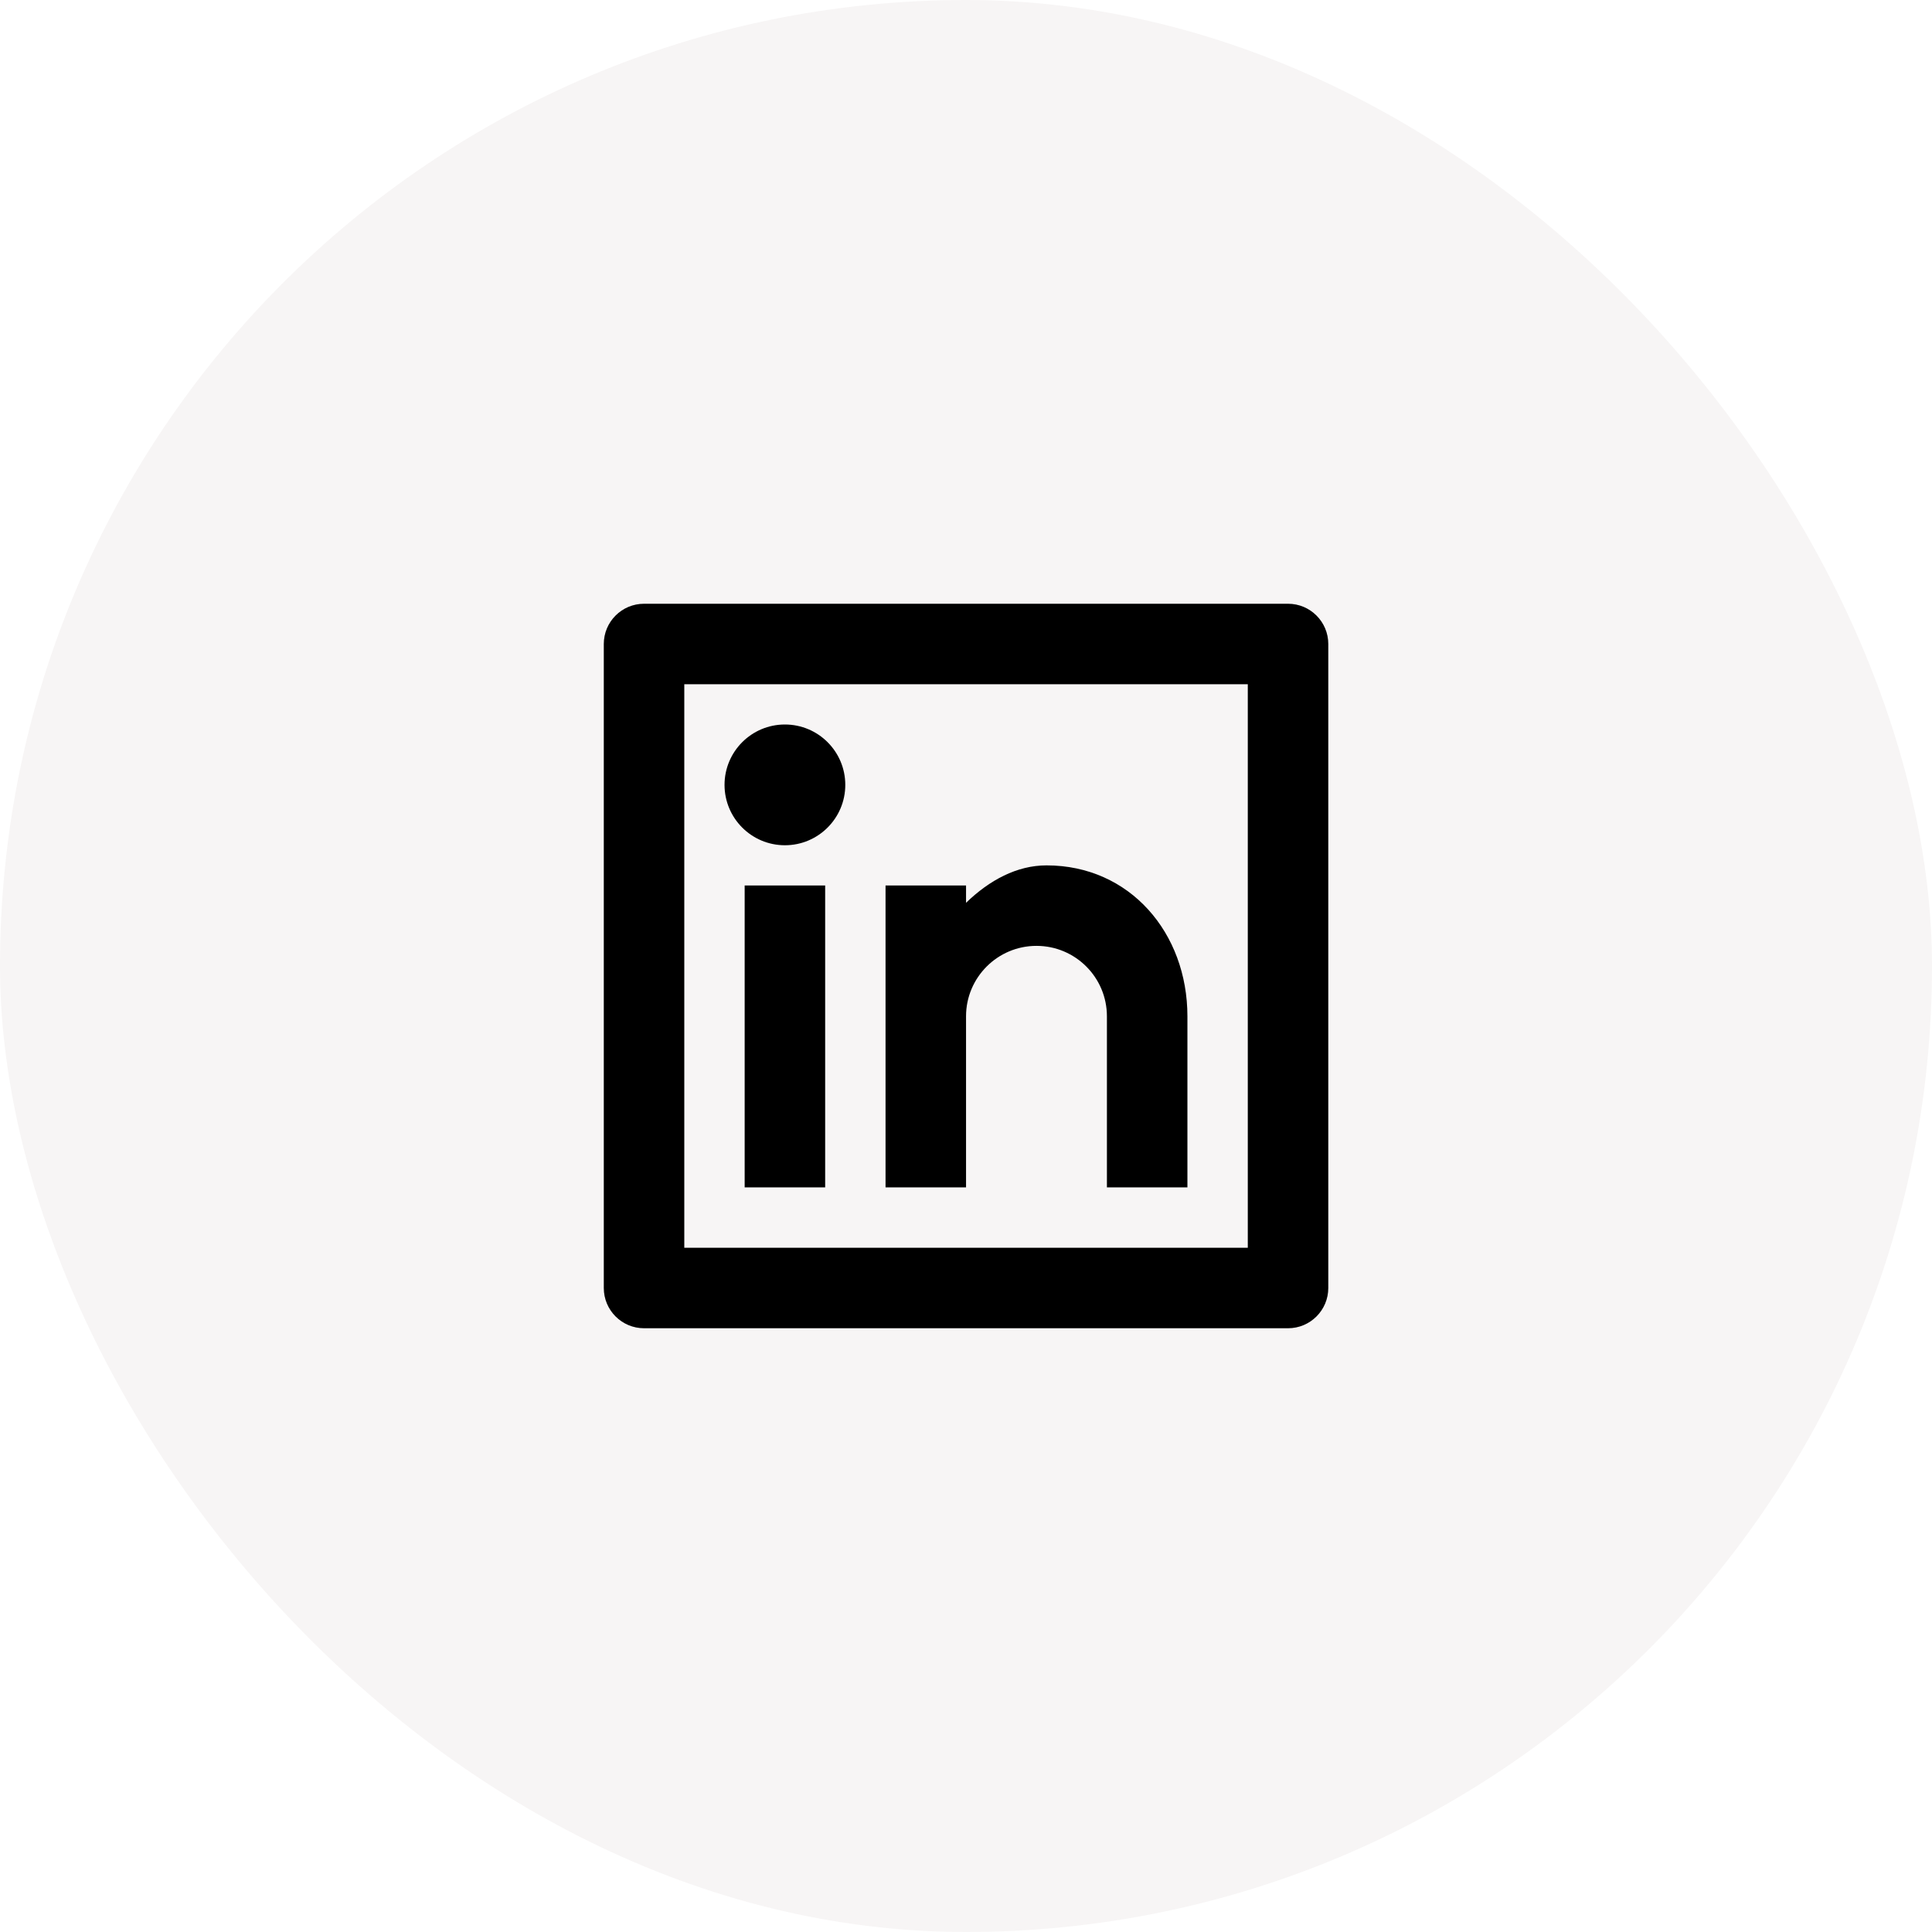
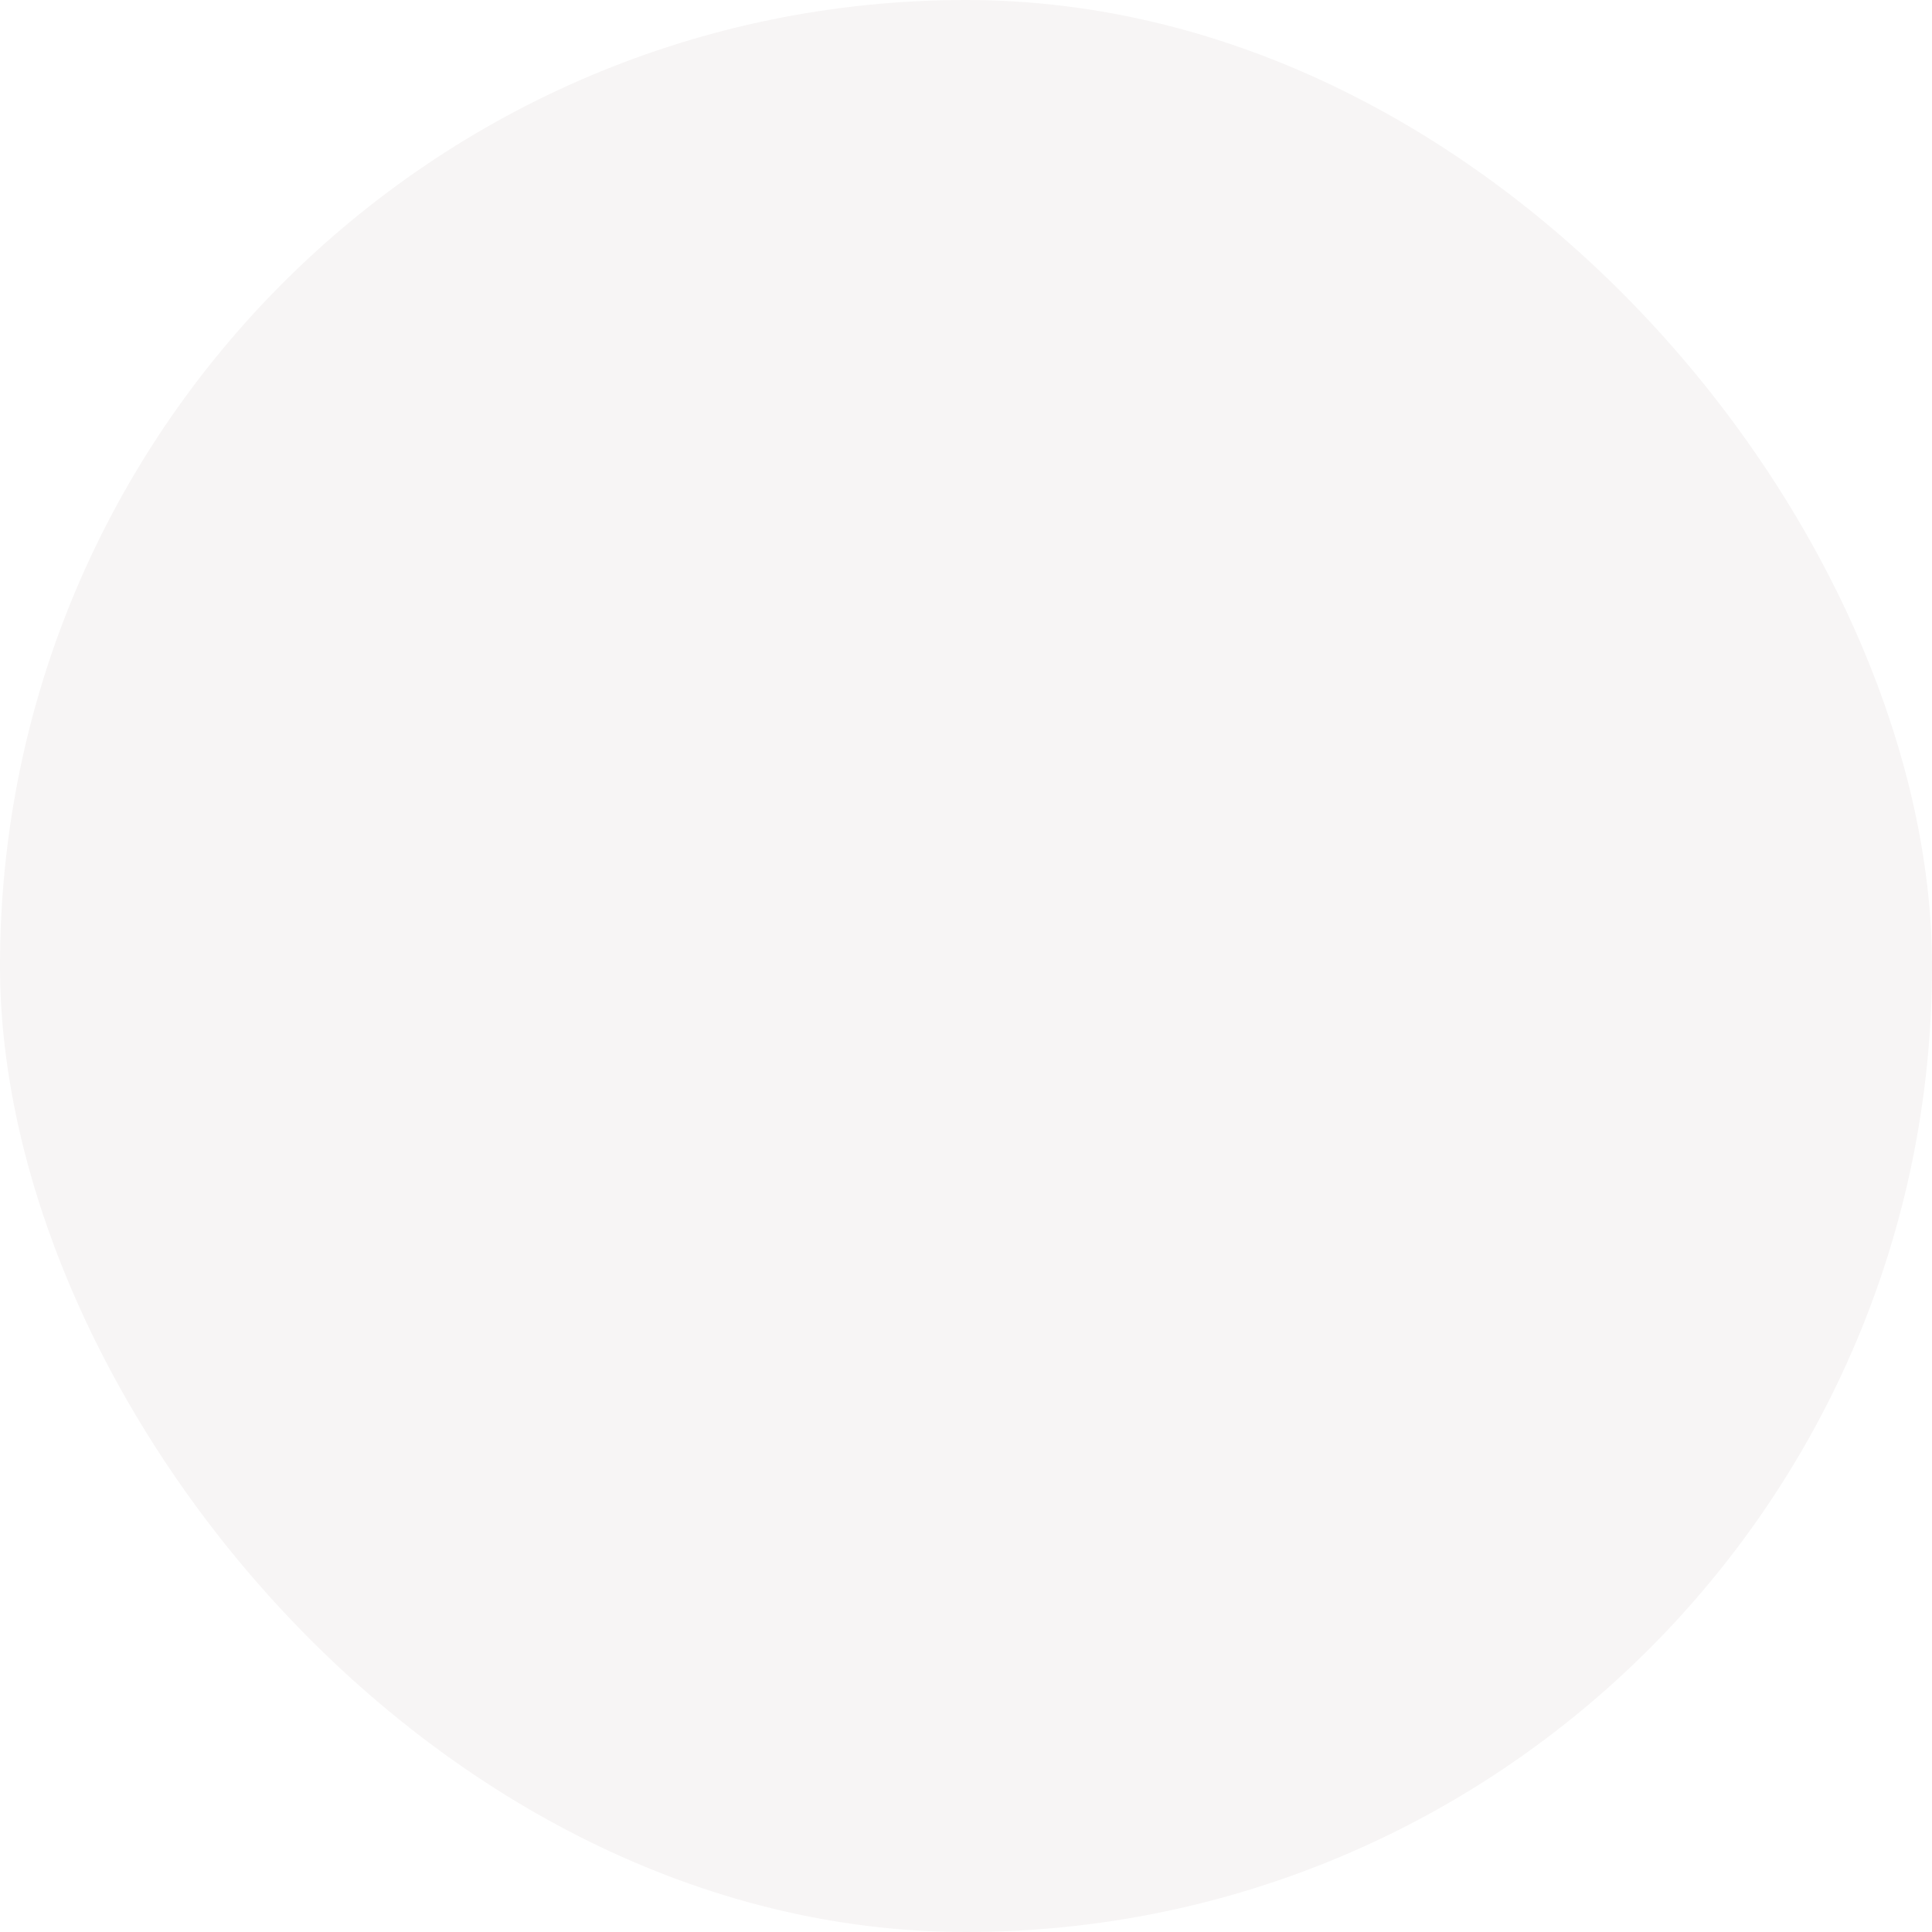
<svg xmlns="http://www.w3.org/2000/svg" width="48" height="48" viewBox="0 0 48 48" fill="none">
  <g filter="url(#filter0_b_7100_722)">
    <rect width="48" height="48" rx="24" fill="#F7F5F5" />
-     <path d="M16.001 15H32.001C32.553 15 33.001 15.448 33.001 16V32C33.001 32.552 32.553 33 32.001 33H16.001C15.449 33 15.001 32.552 15.001 32V16C15.001 15.448 15.449 15 16.001 15ZM17.001 17V31H31.001V17H17.001ZM19.501 21C18.672 21 18.001 20.328 18.001 19.5C18.001 18.672 18.672 18 19.501 18C20.329 18 21.001 18.672 21.001 19.5C21.001 20.328 20.329 21 19.501 21ZM18.501 22H20.501V29.5H18.501V22ZM24.001 22.43C24.585 21.865 25.267 21.5 26.001 21.5C28.072 21.5 29.501 23.179 29.501 25.25V29.5H27.501V25.25C27.501 24.284 26.718 23.5 25.751 23.5C24.785 23.5 24.001 24.284 24.001 25.25V29.5H22.001V22H24.001V22.43Z" fill="black" />
  </g>
  <defs>
    <filter id="filter0_b_7100_722" x="-100" y="-100" width="248" height="248" filterUnits="userSpaceOnUse" color-interpolation-filters="sRGB">
      <feFlood flood-opacity="0" result="BackgroundImageFix" />
      <feGaussianBlur in="BackgroundImageFix" stdDeviation="50" />
      <feComposite in2="SourceAlpha" operator="in" result="effect1_backgroundBlur_7100_722" />
      <feBlend mode="normal" in="SourceGraphic" in2="effect1_backgroundBlur_7100_722" result="shape" />
    </filter>
  </defs>
</svg>